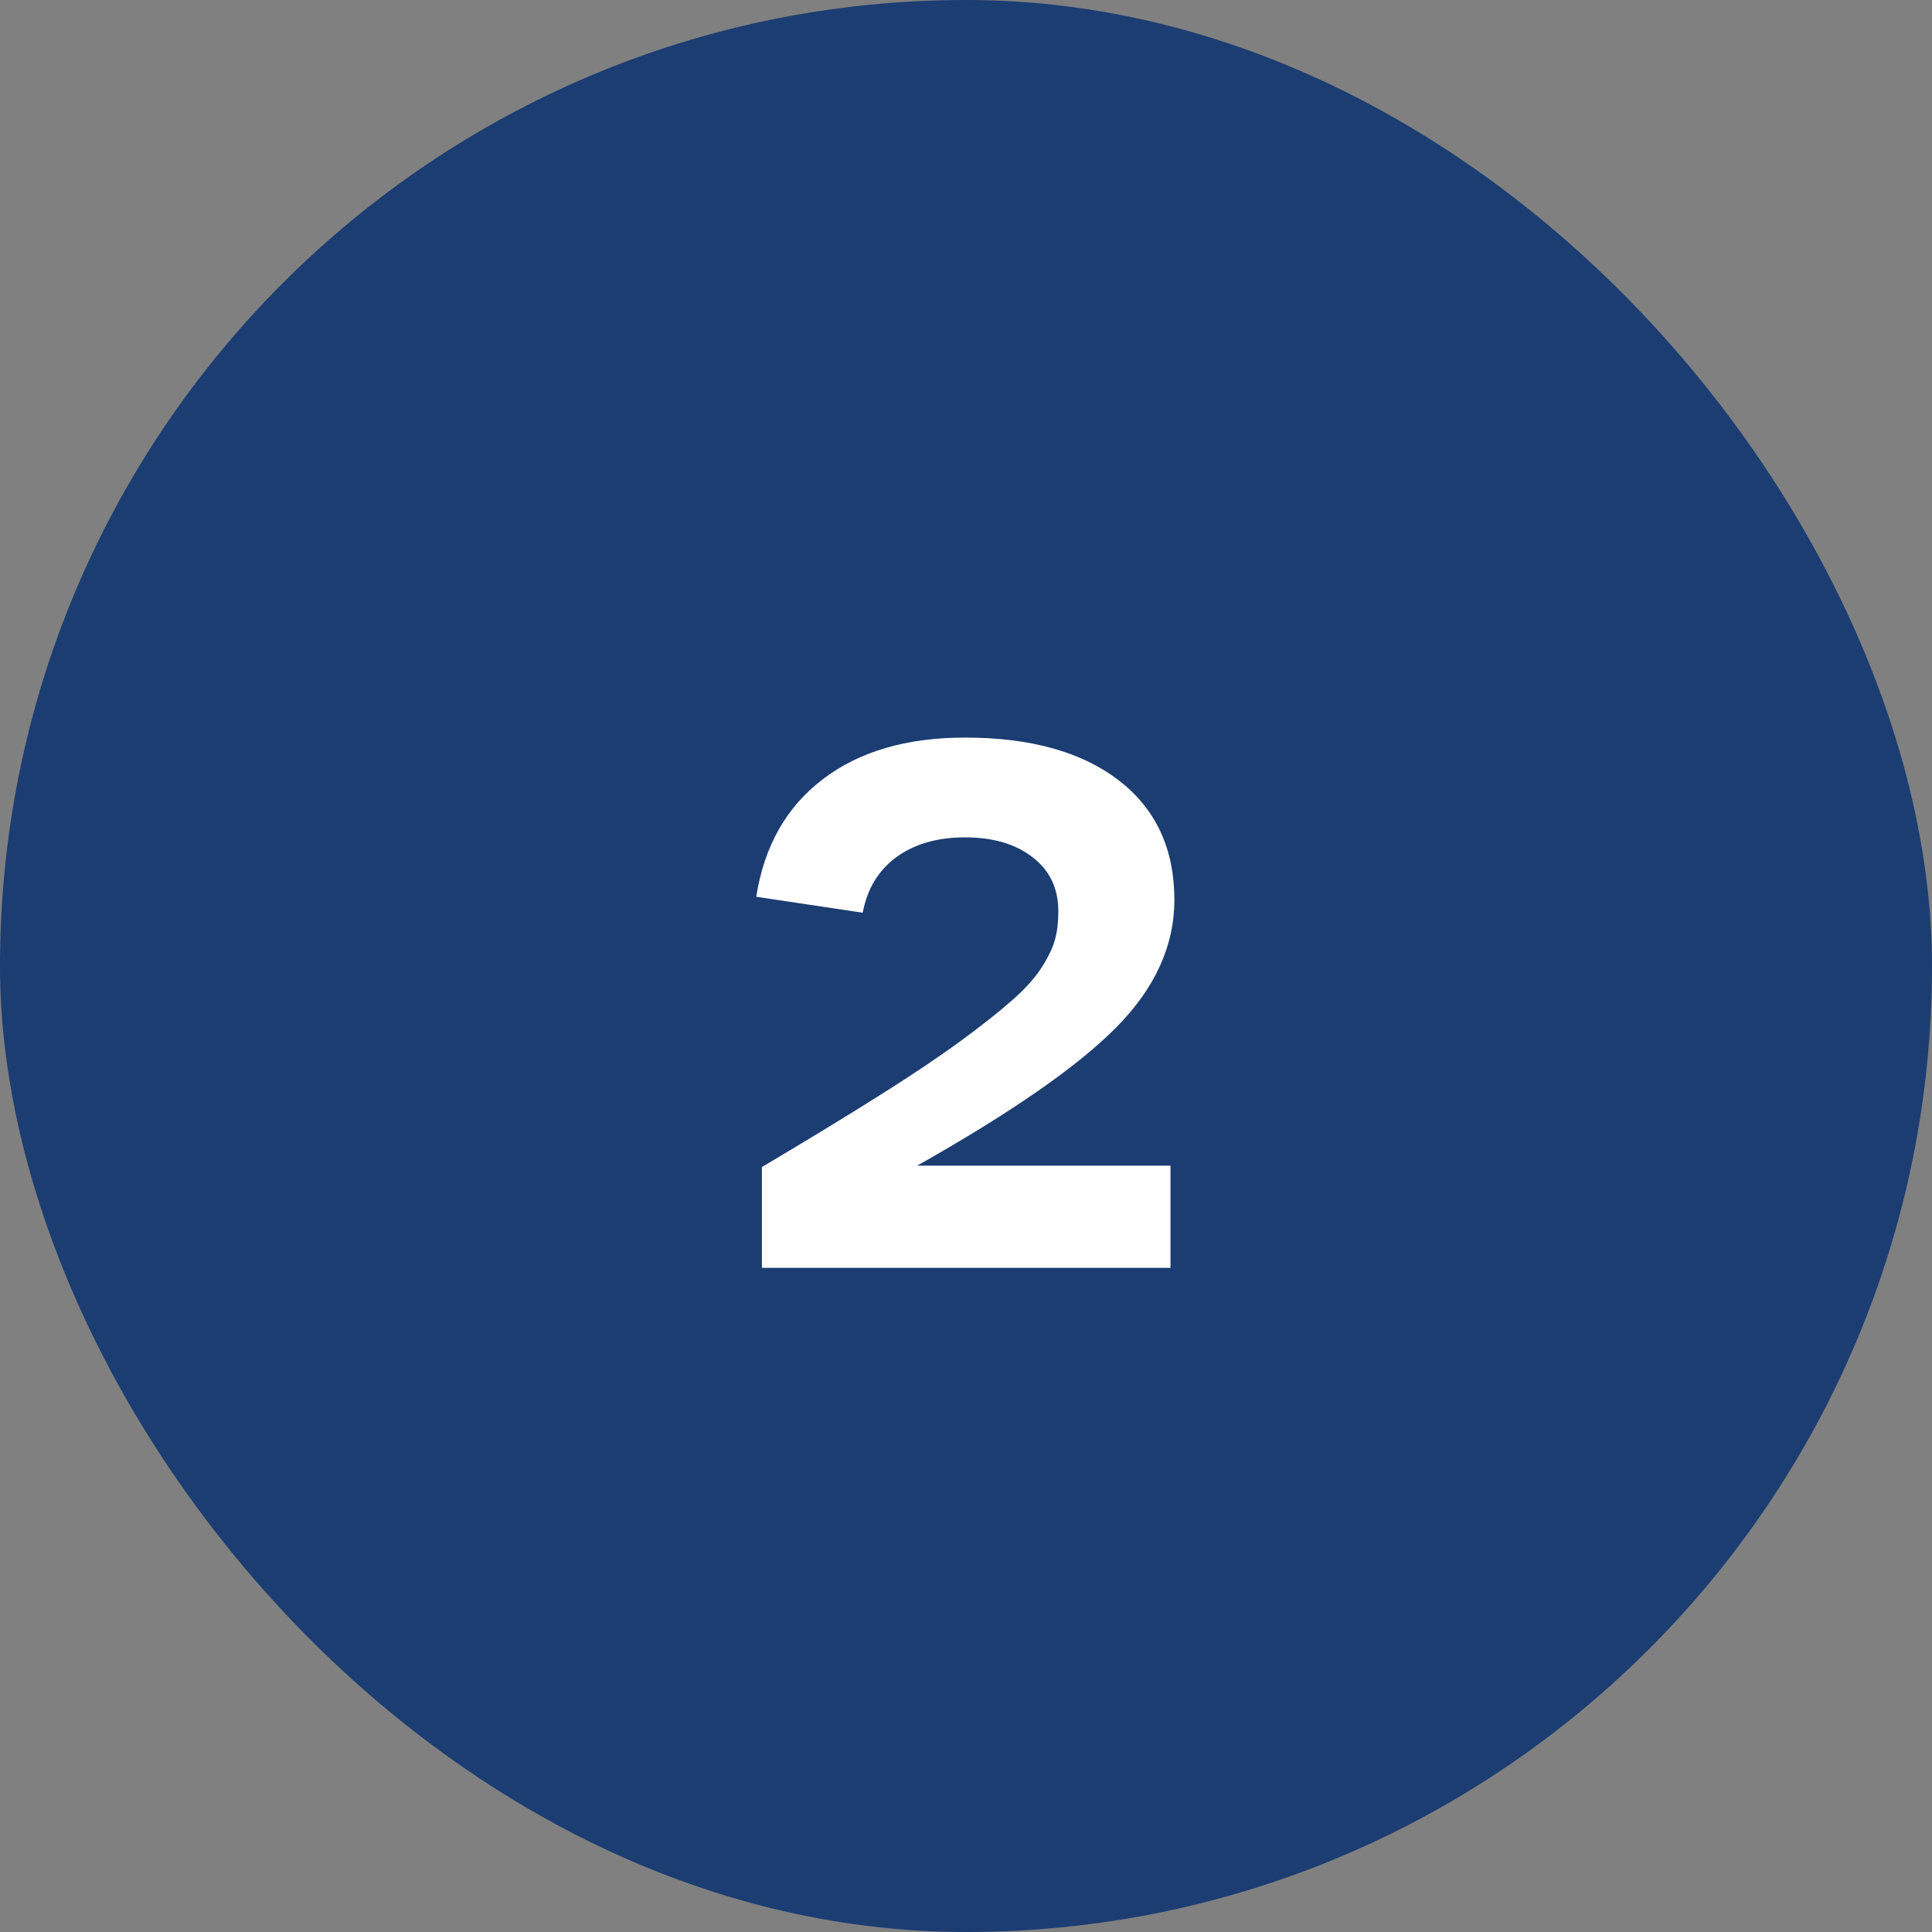
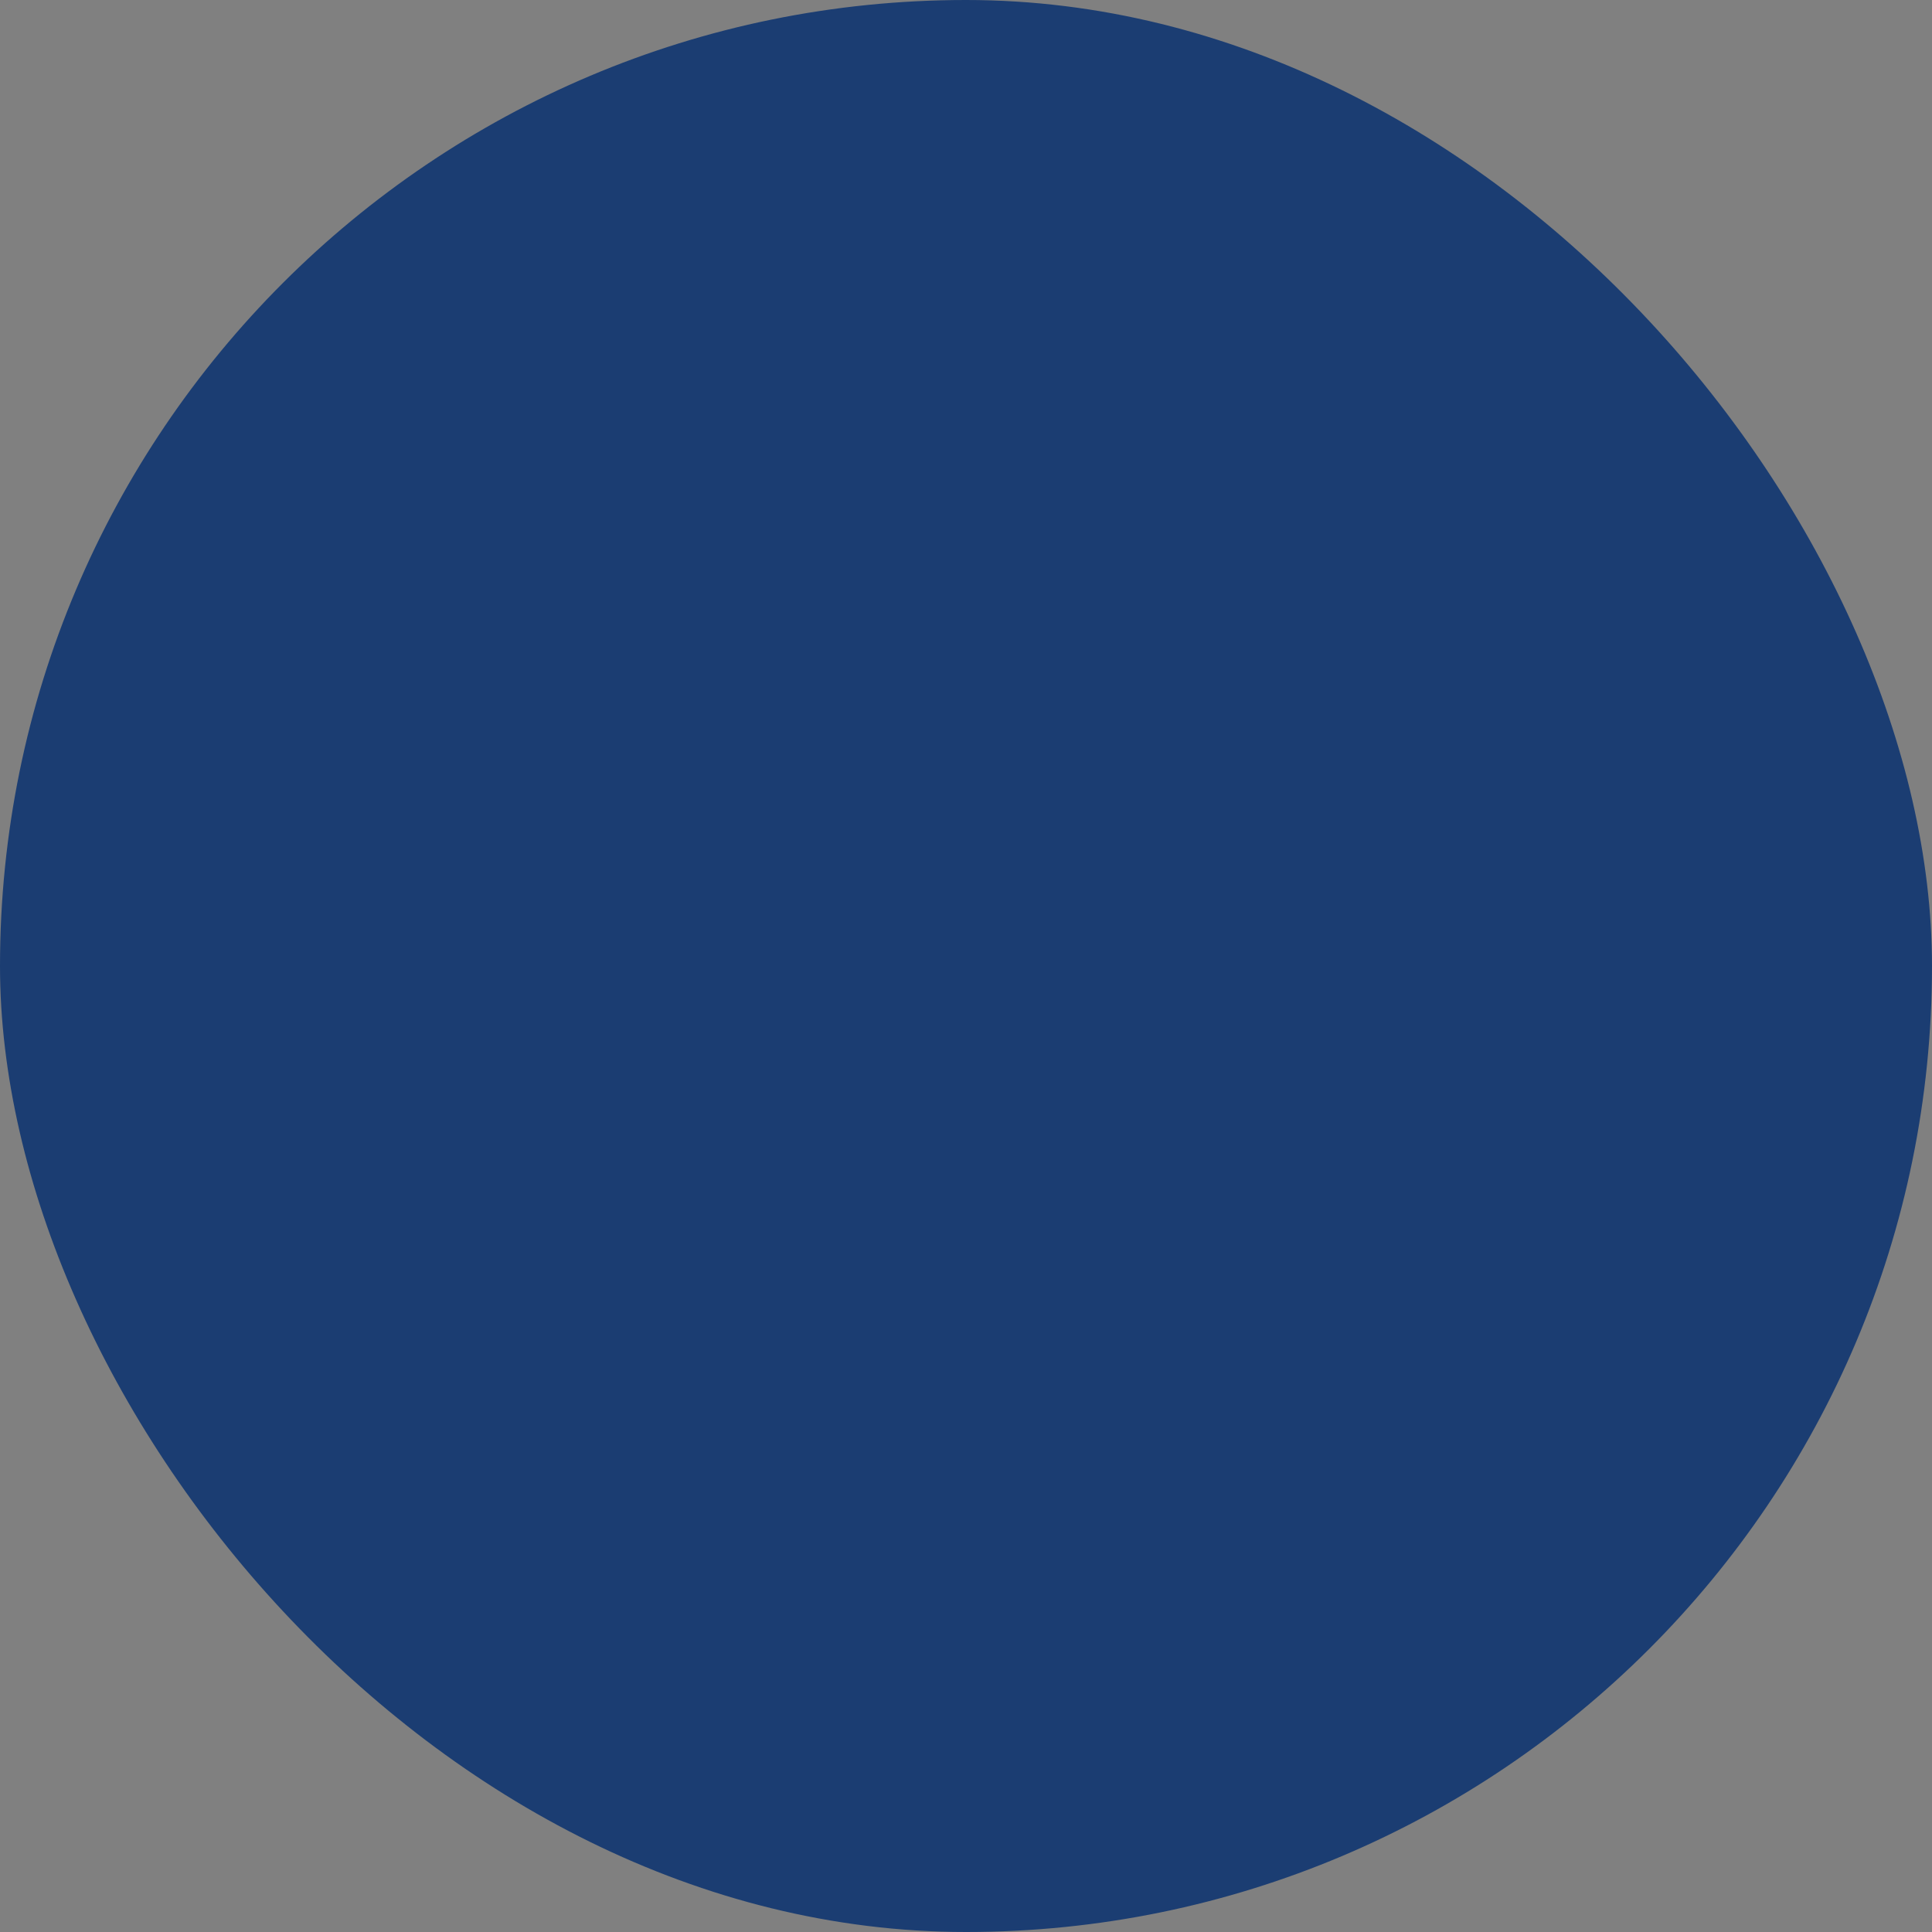
<svg xmlns="http://www.w3.org/2000/svg" width="48" height="48" viewBox="0 0 48 48" fill="none">
  <rect x="0" y="0" width="48" height="48" fill="#808080" stroke="none" />
  <rect width="48" height="48" rx="24" fill="#1B3D72" />
-   <path d="M18.929 31.5V28.995C20.065 28.321 21.032 27.732 21.829 27.229C22.632 26.725 23.306 26.273 23.851 25.875C24.401 25.471 24.835 25.128 25.151 24.847C25.474 24.565 25.72 24.29 25.89 24.02C26.06 23.751 26.168 23.52 26.215 23.326C26.268 23.133 26.294 22.904 26.294 22.641C26.294 22.072 26.08 21.624 25.652 21.296C25.23 20.968 24.671 20.804 23.974 20.804C23.288 20.804 22.72 20.968 22.269 21.296C21.823 21.624 21.545 22.084 21.434 22.676L18.788 22.28C18.987 21.02 19.538 20.048 20.44 19.362C21.343 18.671 22.52 18.325 23.974 18.325C25.602 18.325 26.877 18.68 27.797 19.389C28.717 20.098 29.177 21.088 29.177 22.359C29.177 23.496 28.696 24.551 27.735 25.523C26.774 26.496 25.125 27.642 22.787 28.96H29.08V31.5H18.929Z" fill="white" />
</svg>